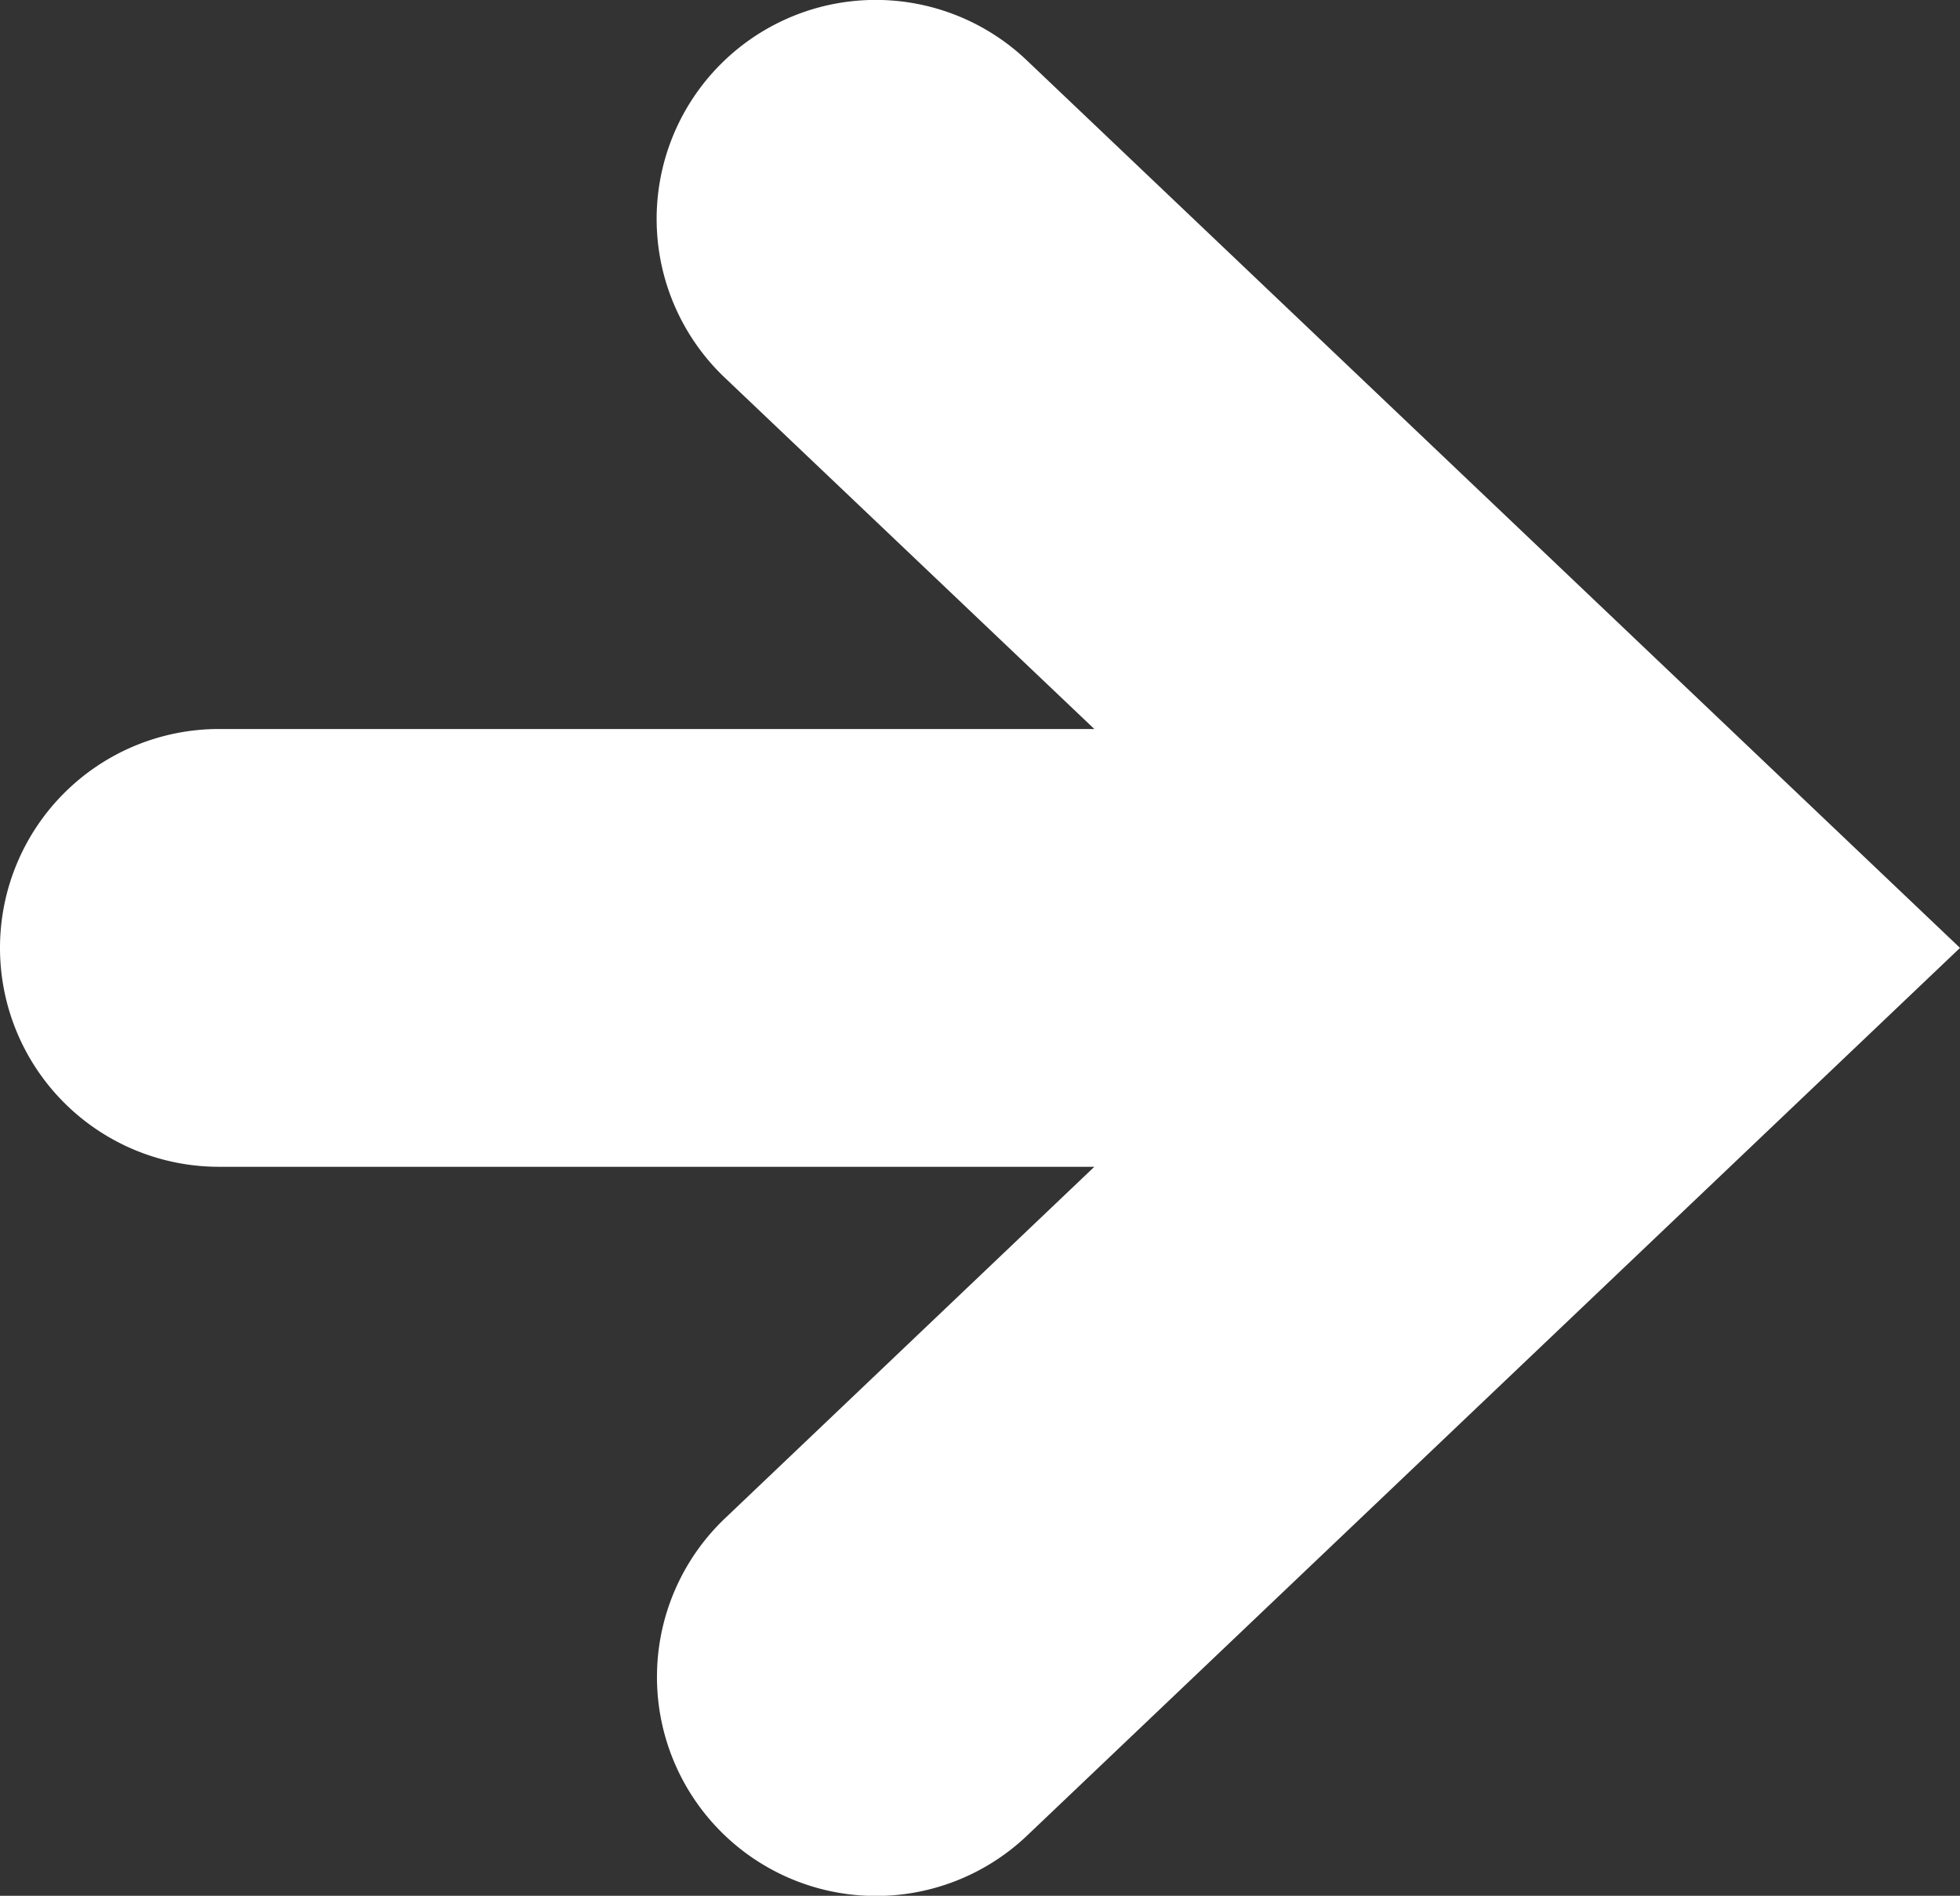
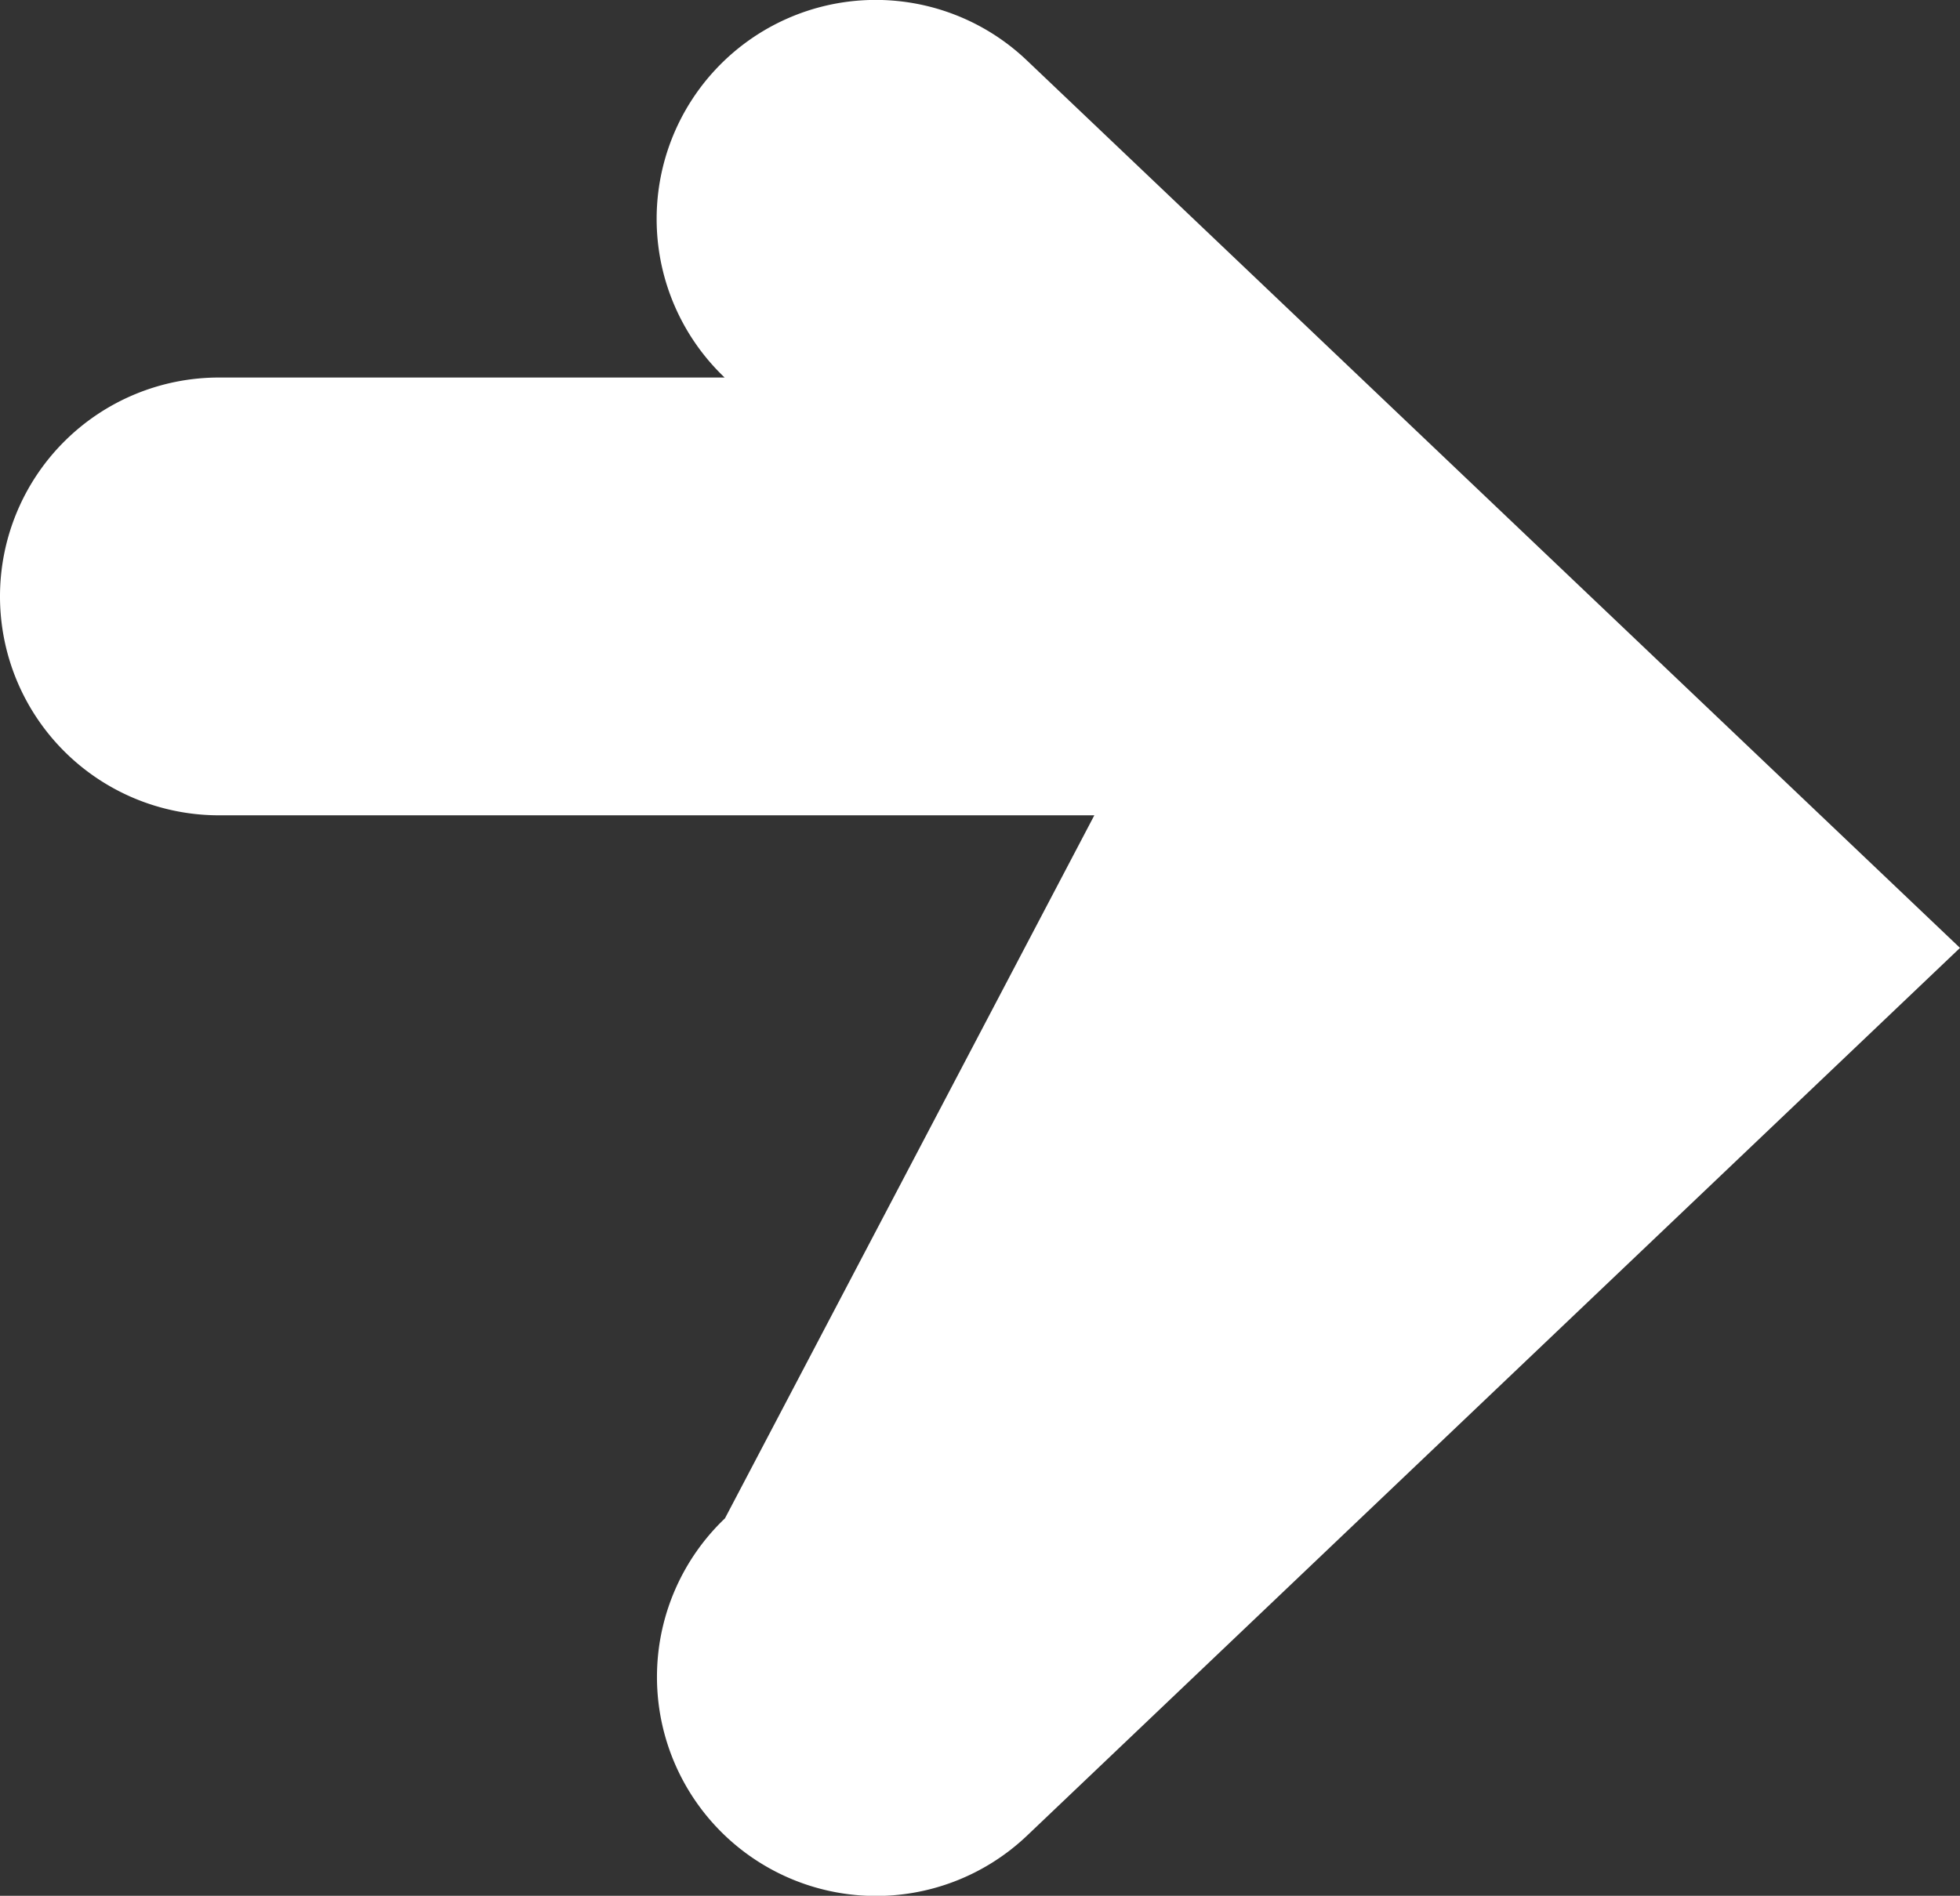
<svg xmlns="http://www.w3.org/2000/svg" width="24" height="23.22" viewBox="0 0 24 23.22">
  <rect x="0" y="0" width="24" height="23.22" fill="#333333" stroke="none" />
-   <path d="M12.573,9.054a2.681,2.681,0,1,0-3.7,3.885L13.4,17.244H2.681a2.681,2.681,0,1,0,0,5.362H13.4L8.877,26.912a2.681,2.681,0,0,0,3.7,3.885L24,19.925Z" transform="translate(0 -8.315)" fill="#fff" />
+   <path d="M12.573,9.054a2.681,2.681,0,1,0-3.7,3.885H2.681a2.681,2.681,0,1,0,0,5.362H13.4L8.877,26.912a2.681,2.681,0,0,0,3.7,3.885L24,19.925Z" transform="translate(0 -8.315)" fill="#fff" />
</svg>